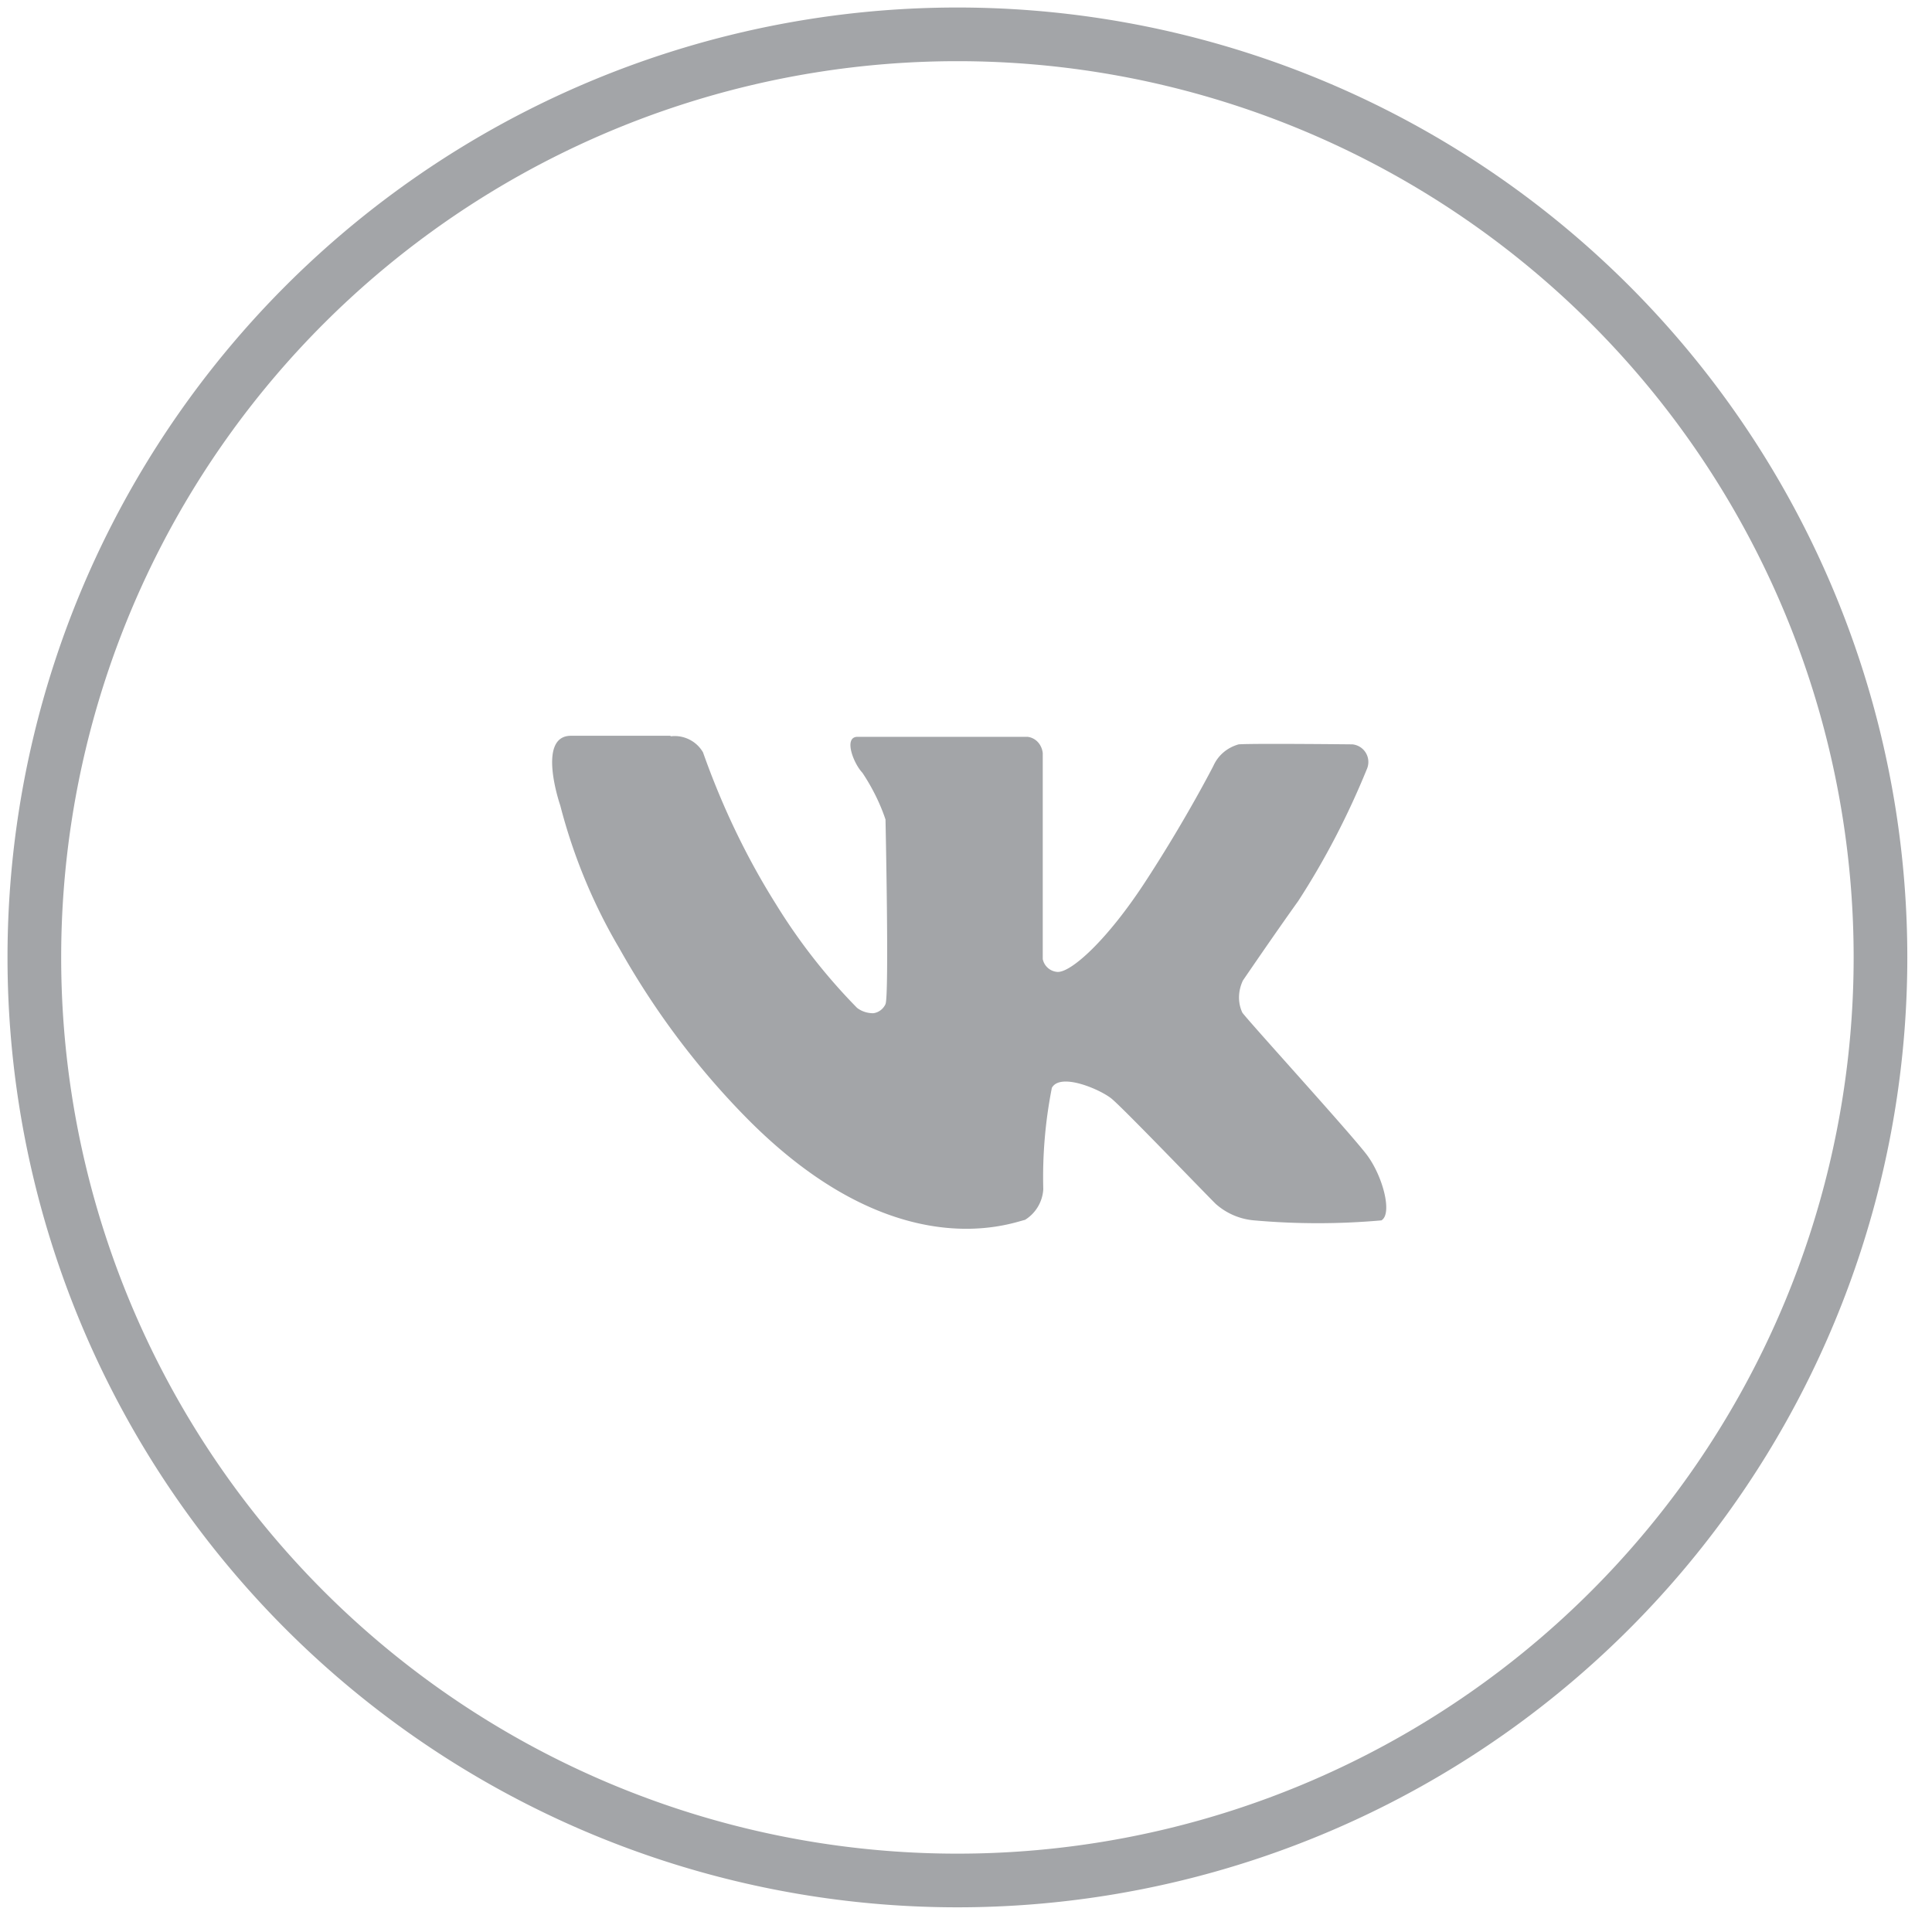
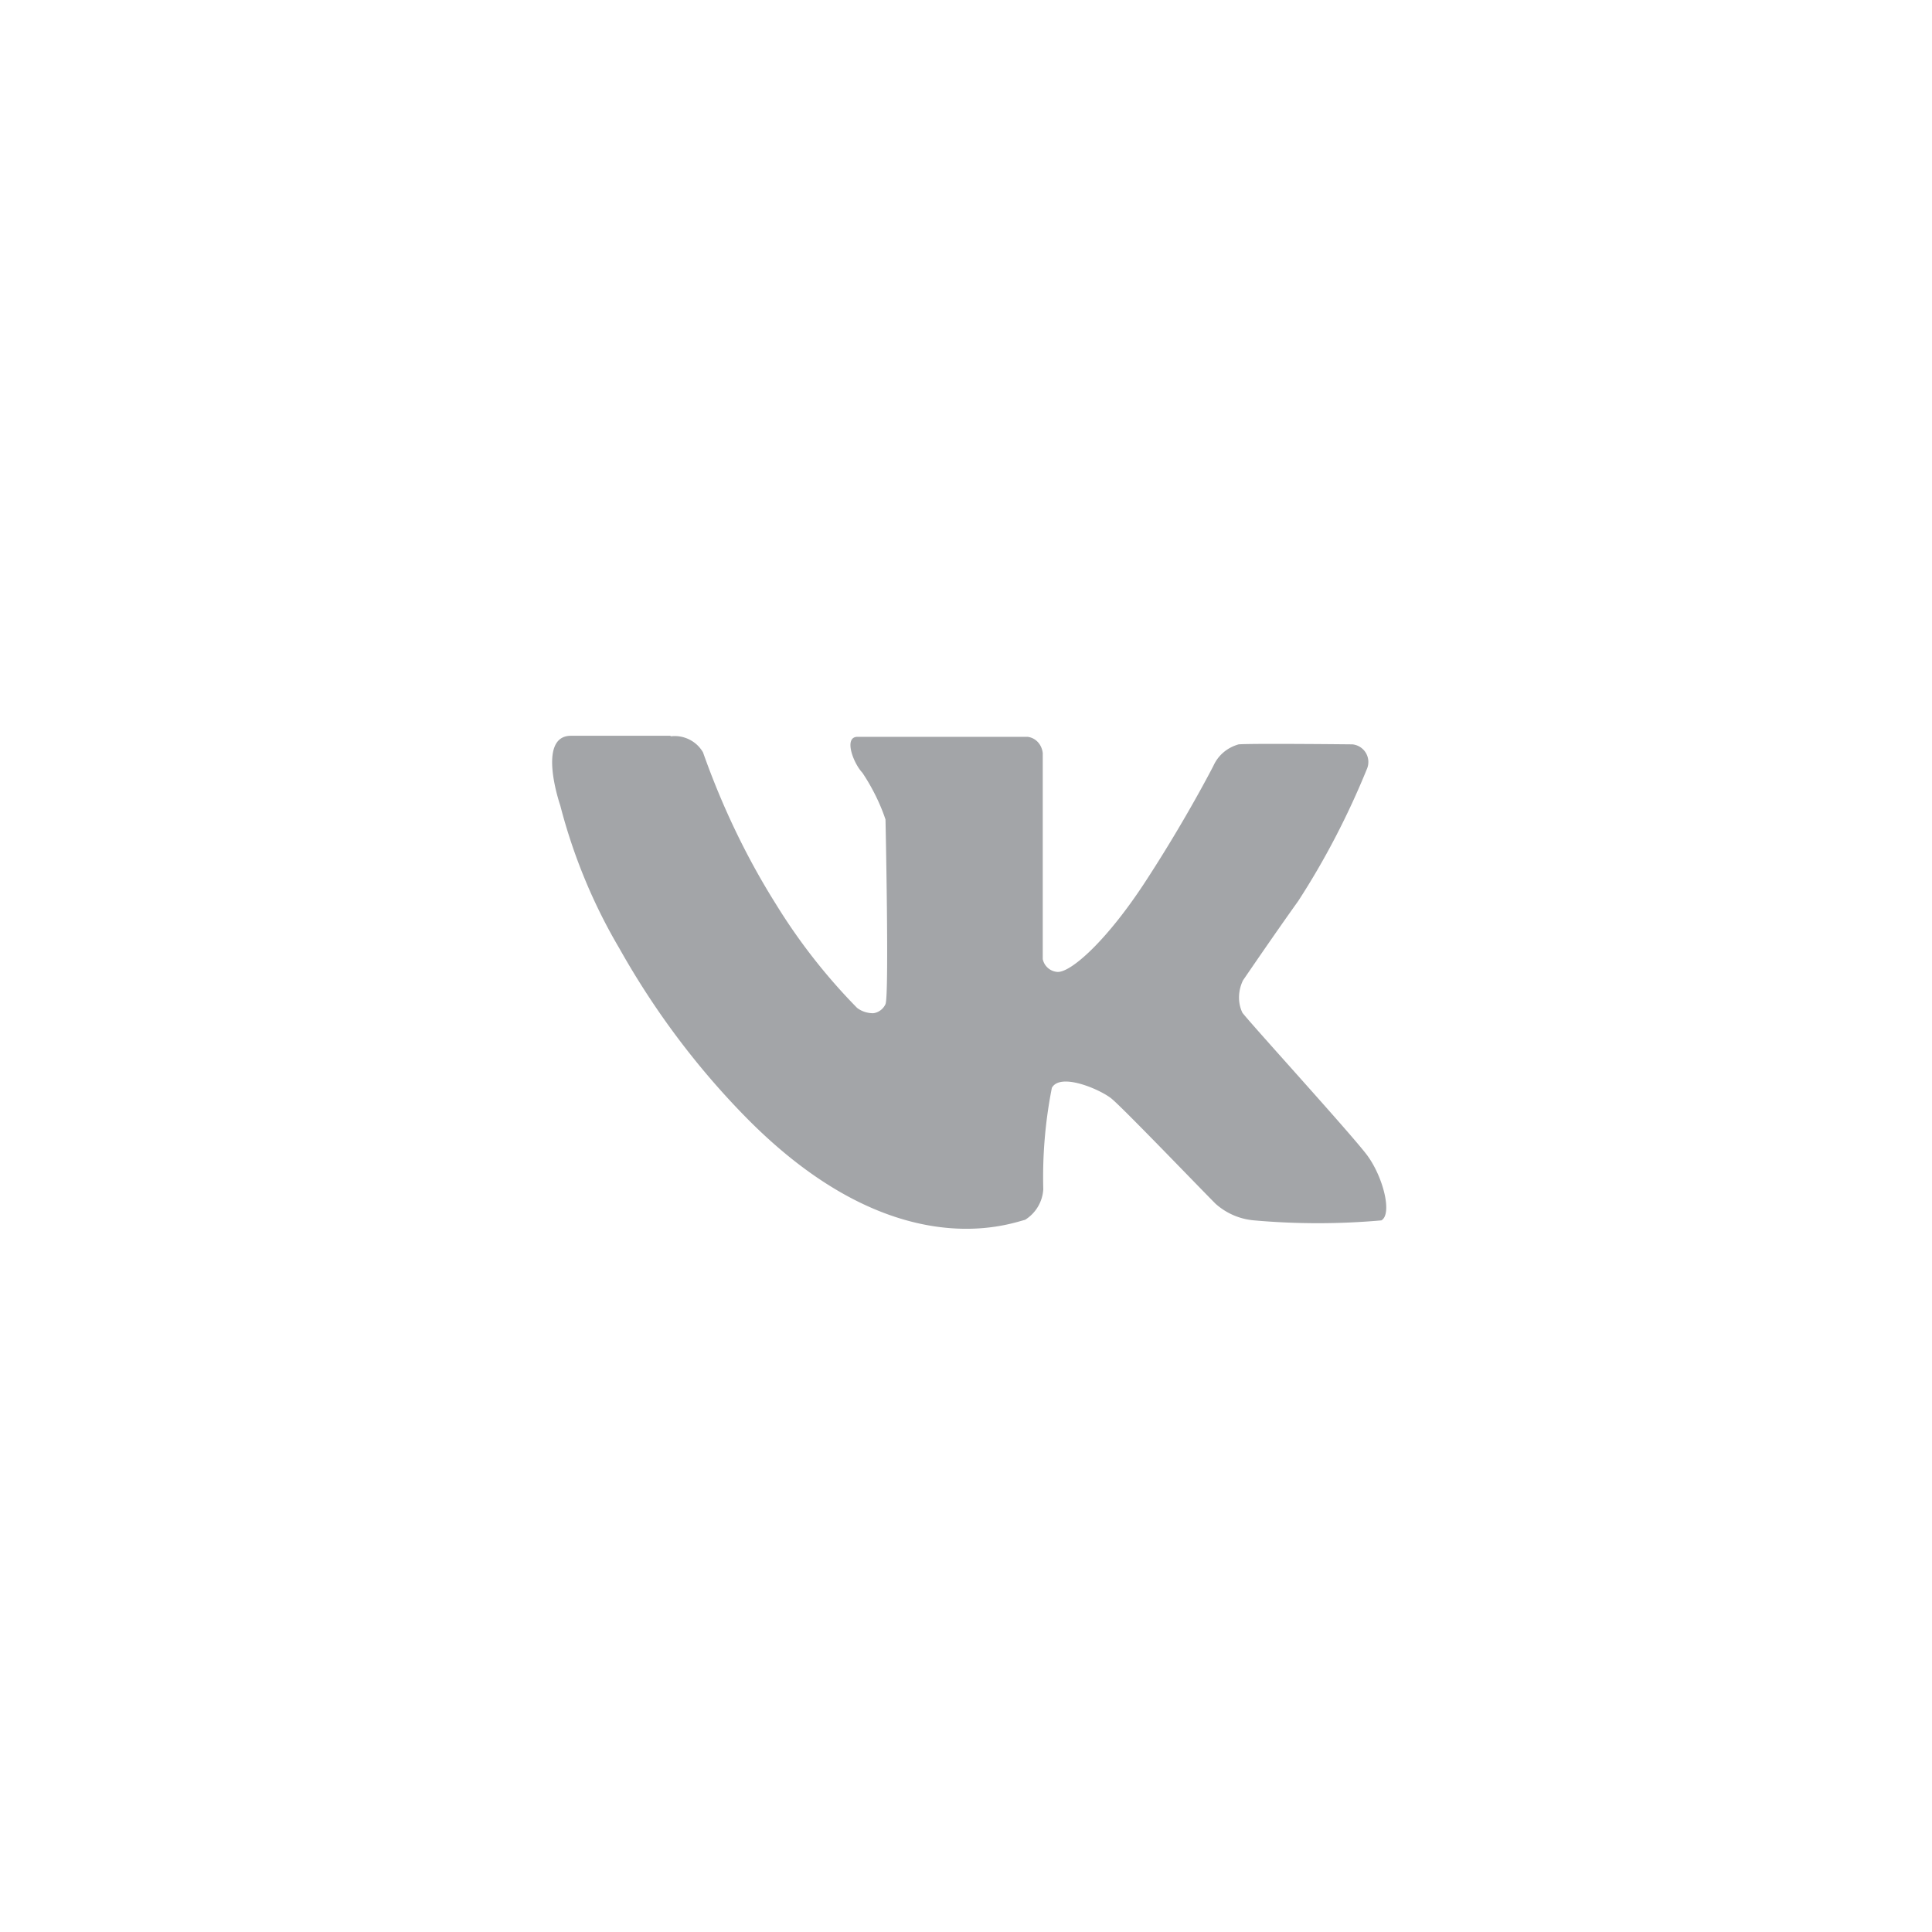
<svg xmlns="http://www.w3.org/2000/svg" width="36" height="36" fill="none">
-   <path d="M17.84.64a17.2 17.2 0 110 34.4 17.2 17.2 0 010-34.4z" stroke="#A3A5A8" />
  <path fill-rule="evenodd" clip-rule="evenodd" d="M12.5 13.72c.24-.03.48.09.6.3.35.99.8 1.94 1.36 2.83.43.7.94 1.35 1.51 1.93.09.07.2.1.3.1.1-.01.19-.08.23-.17.07-.16 0-3.44 0-3.44-.1-.3-.25-.6-.43-.87-.17-.18-.35-.66-.1-.67h3.18c.15.02.26.14.28.3v3.84a.3.3 0 00.27.24c.25.02.94-.59 1.68-1.74.74-1.14 1.23-2.1 1.23-2.1.09-.2.26-.34.47-.4.27-.02 2.12 0 2.12 0a.33.33 0 01.27.46c-.35.86-.78 1.69-1.28 2.46-.43.6-1.03 1.48-1.03 1.48-.09.19-.1.41-.01.6.15.2 2.01 2.24 2.32 2.65.3.4.48 1.1.27 1.22-.79.07-1.58.07-2.37 0a1.23 1.23 0 01-.72-.31c-.3-.3-1.73-1.79-1.94-1.96-.21-.17-.95-.49-1.11-.2a8.58 8.58 0 00-.16 1.89.72.72 0 01-.34.57c-.29.07-2.45.9-5.22-1.93-.92-.94-1.7-1.99-2.34-3.13-.49-.83-.86-1.73-1.1-2.66 0 0-.45-1.3.2-1.3h1.85z" fill="#A3A5A8" />
</svg>